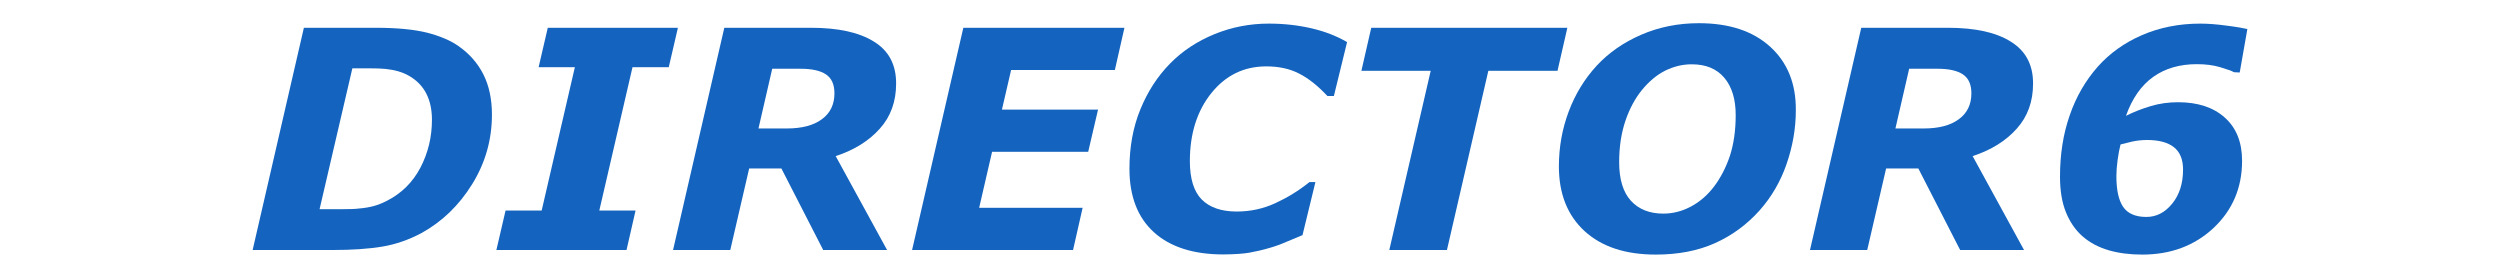
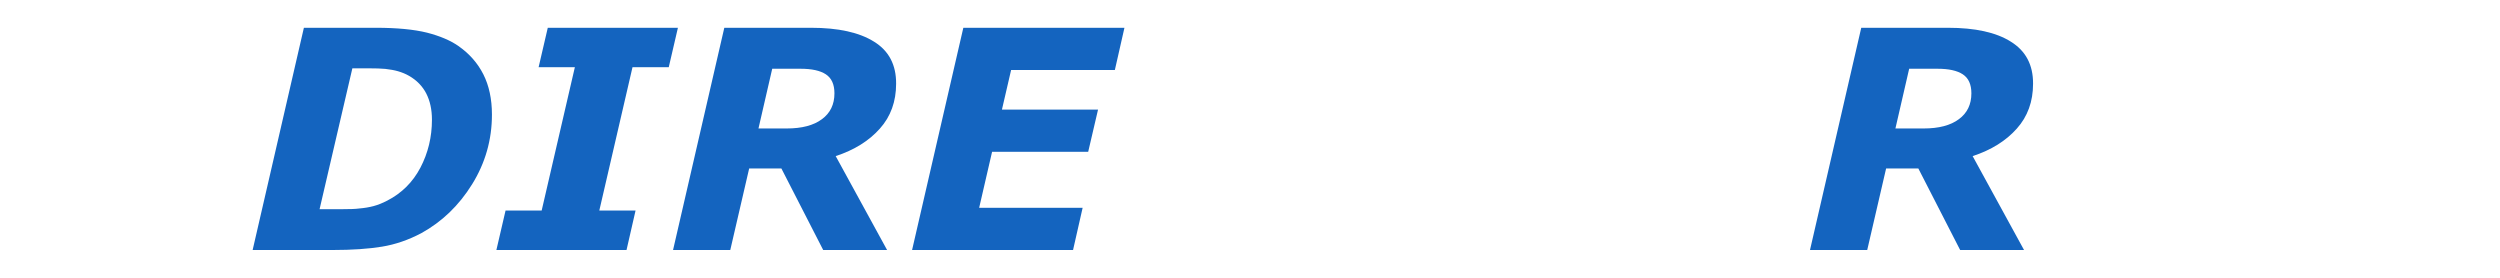
<svg xmlns="http://www.w3.org/2000/svg" version="1.1" id="レイヤー_1" x="0px" y="0px" viewBox="0 0 180 20" style="enable-background:new 0 0 180 20;" xml:space="preserve">
  <style type="text/css">
	.st0{fill:#1464BF;}
</style>
  <g>
    <path class="st0" d="M34.8,5.35c-0.41-0.81-1.01-1.49-1.8-2.04c-0.57-0.4-1.33-0.72-2.26-0.96C29.81,2.12,28.58,2,27.06,2h-5.18   l-3.69,16h5.79c1.37,0,2.54-0.08,3.52-0.24c0.98-0.16,1.92-0.49,2.83-0.97c1.49-0.82,2.71-1.99,3.66-3.52   c0.95-1.53,1.43-3.2,1.43-5.02C35.42,7.13,35.21,6.16,34.8,5.35z M30.27,12.07c-0.55,1.05-1.35,1.84-2.38,2.37   c-0.36,0.19-0.7,0.32-1,0.4c-0.3,0.08-0.65,0.14-1.02,0.17c-0.29,0.04-0.68,0.05-1.15,0.05c-0.47,0-0.92,0-1.33,0h-0.38l2.36-10.14   h0.14c0.31,0,0.68,0,1.1,0c0.42,0,0.8,0.01,1.13,0.04c0.34,0.04,0.65,0.09,0.92,0.17c0.27,0.08,0.53,0.18,0.79,0.33   c0.56,0.32,0.97,0.75,1.24,1.27c0.27,0.53,0.41,1.15,0.41,1.89C31.1,9.87,30.82,11.02,30.27,12.07z" />
    <path class="st0" d="M45.76,15.16h-2.61l2.39-10.32h2.61L48.81,2h-9.37l-0.66,2.84h2.61l-2.39,10.32H36.4L35.74,18h9.37   L45.76,15.16z" />
    <path class="st0" d="M62.93,3C61.86,2.33,60.35,2,58.39,2h-6.24l-3.69,16h4.12l1.36-5.87h2.32L59.27,18h4.6l-3.7-6.76   c1.34-0.44,2.4-1.1,3.18-1.98c0.78-0.87,1.17-1.95,1.17-3.23C64.53,4.67,64,3.66,62.93,3z M59.18,8.58   c-0.6,0.45-1.45,0.67-2.54,0.67h-2.03l0.99-4.3h2.04c0.8,0,1.41,0.13,1.82,0.4c0.41,0.27,0.62,0.72,0.62,1.37   C60.08,7.52,59.78,8.14,59.18,8.58z" />
    <path class="st0" d="M69.36,2l-3.69,16h11.59l0.69-3.04h-7.45l0.93-4.03h6.92l0.71-3.04h-6.92l0.66-2.85h7.47L80.96,2H69.36z" />
-     <path class="st0" d="M89.97,18.19c0.45-0.08,0.93-0.19,1.44-0.34c0.39-0.11,0.81-0.26,1.24-0.45c0.43-0.18,0.81-0.34,1.13-0.47   l0.93-3.82h-0.43c-0.77,0.62-1.59,1.12-2.46,1.52c-0.87,0.4-1.79,0.6-2.78,0.6c-1.1,0-1.94-0.29-2.51-0.86   c-0.57-0.57-0.86-1.5-0.86-2.77c0-1.98,0.52-3.62,1.55-4.9c1.03-1.28,2.35-1.92,3.95-1.92c0.91,0,1.7,0.17,2.37,0.52   c0.67,0.34,1.35,0.88,2.03,1.61h0.47l0.95-3.88c-0.76-0.44-1.61-0.77-2.56-0.99s-1.97-0.34-3.07-0.34c-1.37,0-2.67,0.25-3.92,0.76   c-1.24,0.51-2.31,1.21-3.2,2.12c-0.91,0.93-1.62,2.03-2.14,3.31c-0.52,1.27-0.78,2.7-0.78,4.26c0,1.98,0.59,3.51,1.76,4.57   c1.17,1.06,2.84,1.6,5.01,1.6C88.9,18.31,89.53,18.27,89.97,18.19z" />
-     <path class="st0" d="M112.85,2H98.73L98.02,5.1h4.99L100.03,18h4.15l2.98-12.9h4.98L112.85,2z" />
-     <path class="st0" d="M127.46,3.37c-1.24-1.13-2.95-1.7-5.14-1.7c-1.5,0-2.88,0.28-4.15,0.83c-1.27,0.55-2.33,1.29-3.19,2.21   c-0.88,0.95-1.56,2.06-2.03,3.31c-0.47,1.25-0.71,2.57-0.71,3.96c0,1.98,0.62,3.53,1.85,4.66c1.24,1.13,2.94,1.69,5.13,1.69   c1.6,0,3.02-0.27,4.25-0.82c1.23-0.55,2.31-1.34,3.23-2.37c0.84-0.95,1.49-2.05,1.93-3.32c0.44-1.27,0.67-2.56,0.67-3.87   C129.32,6.03,128.7,4.5,127.46,3.37z M121.75,14.87c-0.64,0.34-1.3,0.51-1.99,0.51c-1,0-1.77-0.31-2.34-0.93   c-0.56-0.62-0.84-1.55-0.84-2.77c0-1.1,0.15-2.1,0.45-2.98c0.3-0.88,0.7-1.62,1.19-2.22c0.51-0.62,1.07-1.09,1.67-1.39   c0.61-0.3,1.24-0.46,1.91-0.46c1.02,0,1.8,0.32,2.35,0.97c0.55,0.65,0.82,1.55,0.82,2.69c0,1.1-0.14,2.06-0.41,2.91   c-0.28,0.84-0.66,1.58-1.14,2.22C122.95,14.04,122.39,14.53,121.75,14.87z" />
    <path class="st0" d="M144.78,3C143.72,2.33,142.21,2,140.25,2h-6.24l-3.69,16h4.12l1.36-5.87h2.32l3.01,5.87h4.6l-3.7-6.76   c1.34-0.44,2.4-1.1,3.18-1.98c0.78-0.87,1.17-1.95,1.17-3.23C146.39,4.67,145.85,3.66,144.78,3z M141.04,8.58   c-0.6,0.45-1.45,0.67-2.54,0.67h-2.03l0.99-4.3h2.04c0.8,0,1.41,0.13,1.82,0.4c0.41,0.27,0.62,0.72,0.62,1.37   C141.94,7.52,141.64,8.14,141.04,8.58z" />
-     <path class="st0" d="M159.38,16.41c1.36-1.28,2.05-2.89,2.05-4.83c0-1.33-0.41-2.37-1.24-3.11c-0.82-0.74-1.95-1.11-3.37-1.11   c-0.68,0-1.34,0.09-1.97,0.28c-0.63,0.19-1.23,0.42-1.78,0.7c0.45-1.27,1.11-2.2,1.97-2.81c0.86-0.61,1.91-0.91,3.13-0.91   c0.63,0,1.19,0.07,1.69,0.22c0.5,0.15,0.83,0.27,0.99,0.36l0.41,0.02l0.55-3.13c-0.26-0.06-0.74-0.15-1.46-0.24   c-0.72-0.1-1.36-0.15-1.93-0.15c-1.53,0-2.93,0.28-4.2,0.83c-1.27,0.55-2.34,1.32-3.19,2.28c-0.87,0.99-1.55,2.15-2.01,3.49   c-0.47,1.34-0.7,2.81-0.7,4.42c0,1,0.14,1.86,0.43,2.57c0.29,0.71,0.69,1.29,1.21,1.74c0.52,0.45,1.15,0.78,1.87,0.99   c0.73,0.21,1.53,0.31,2.41,0.31C156.3,18.33,158.01,17.69,159.38,16.41z M156.4,14.66c-0.52,0.64-1.14,0.96-1.86,0.96   c-0.78,0-1.34-0.24-1.67-0.72c-0.33-0.48-0.49-1.22-0.49-2.22c0-0.35,0.03-0.74,0.09-1.18c0.06-0.43,0.13-0.8,0.21-1.1   c0.22-0.06,0.5-0.13,0.85-0.21c0.34-0.07,0.7-0.11,1.06-0.11c0.84,0,1.48,0.17,1.92,0.51c0.44,0.34,0.67,0.88,0.67,1.62   C157.18,13.2,156.92,14.02,156.4,14.66z" />
  </g>
</svg>